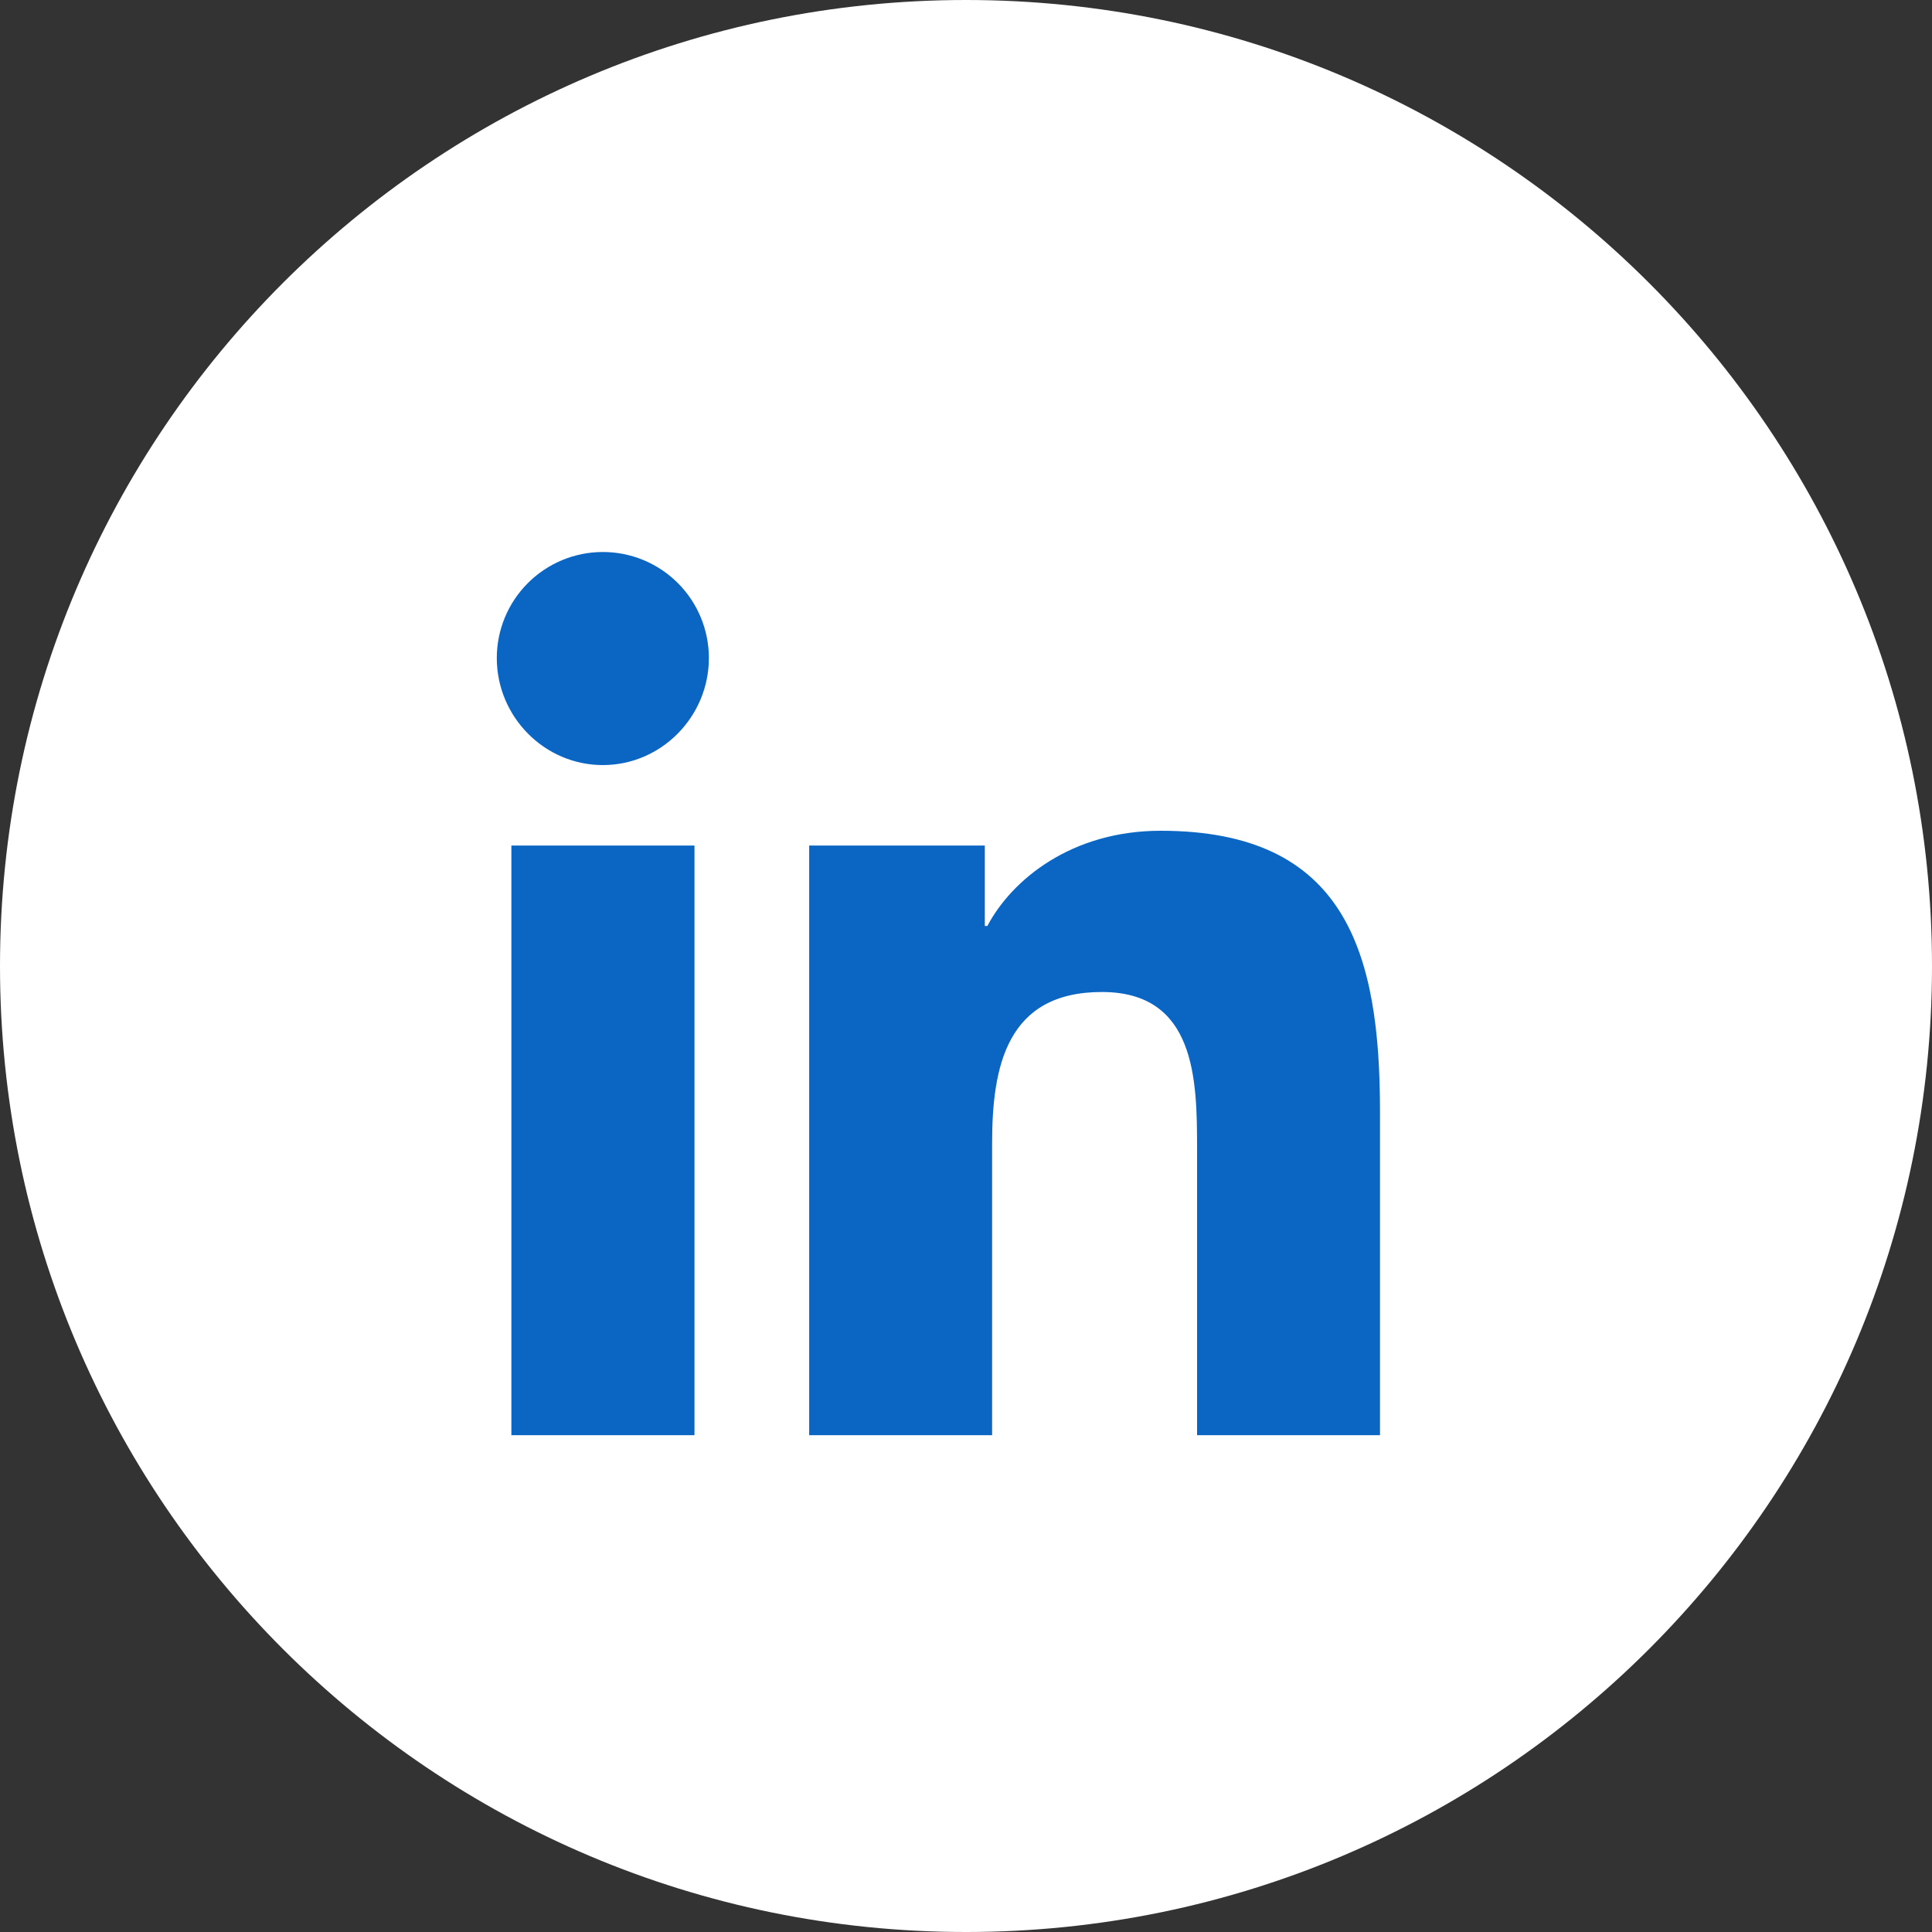
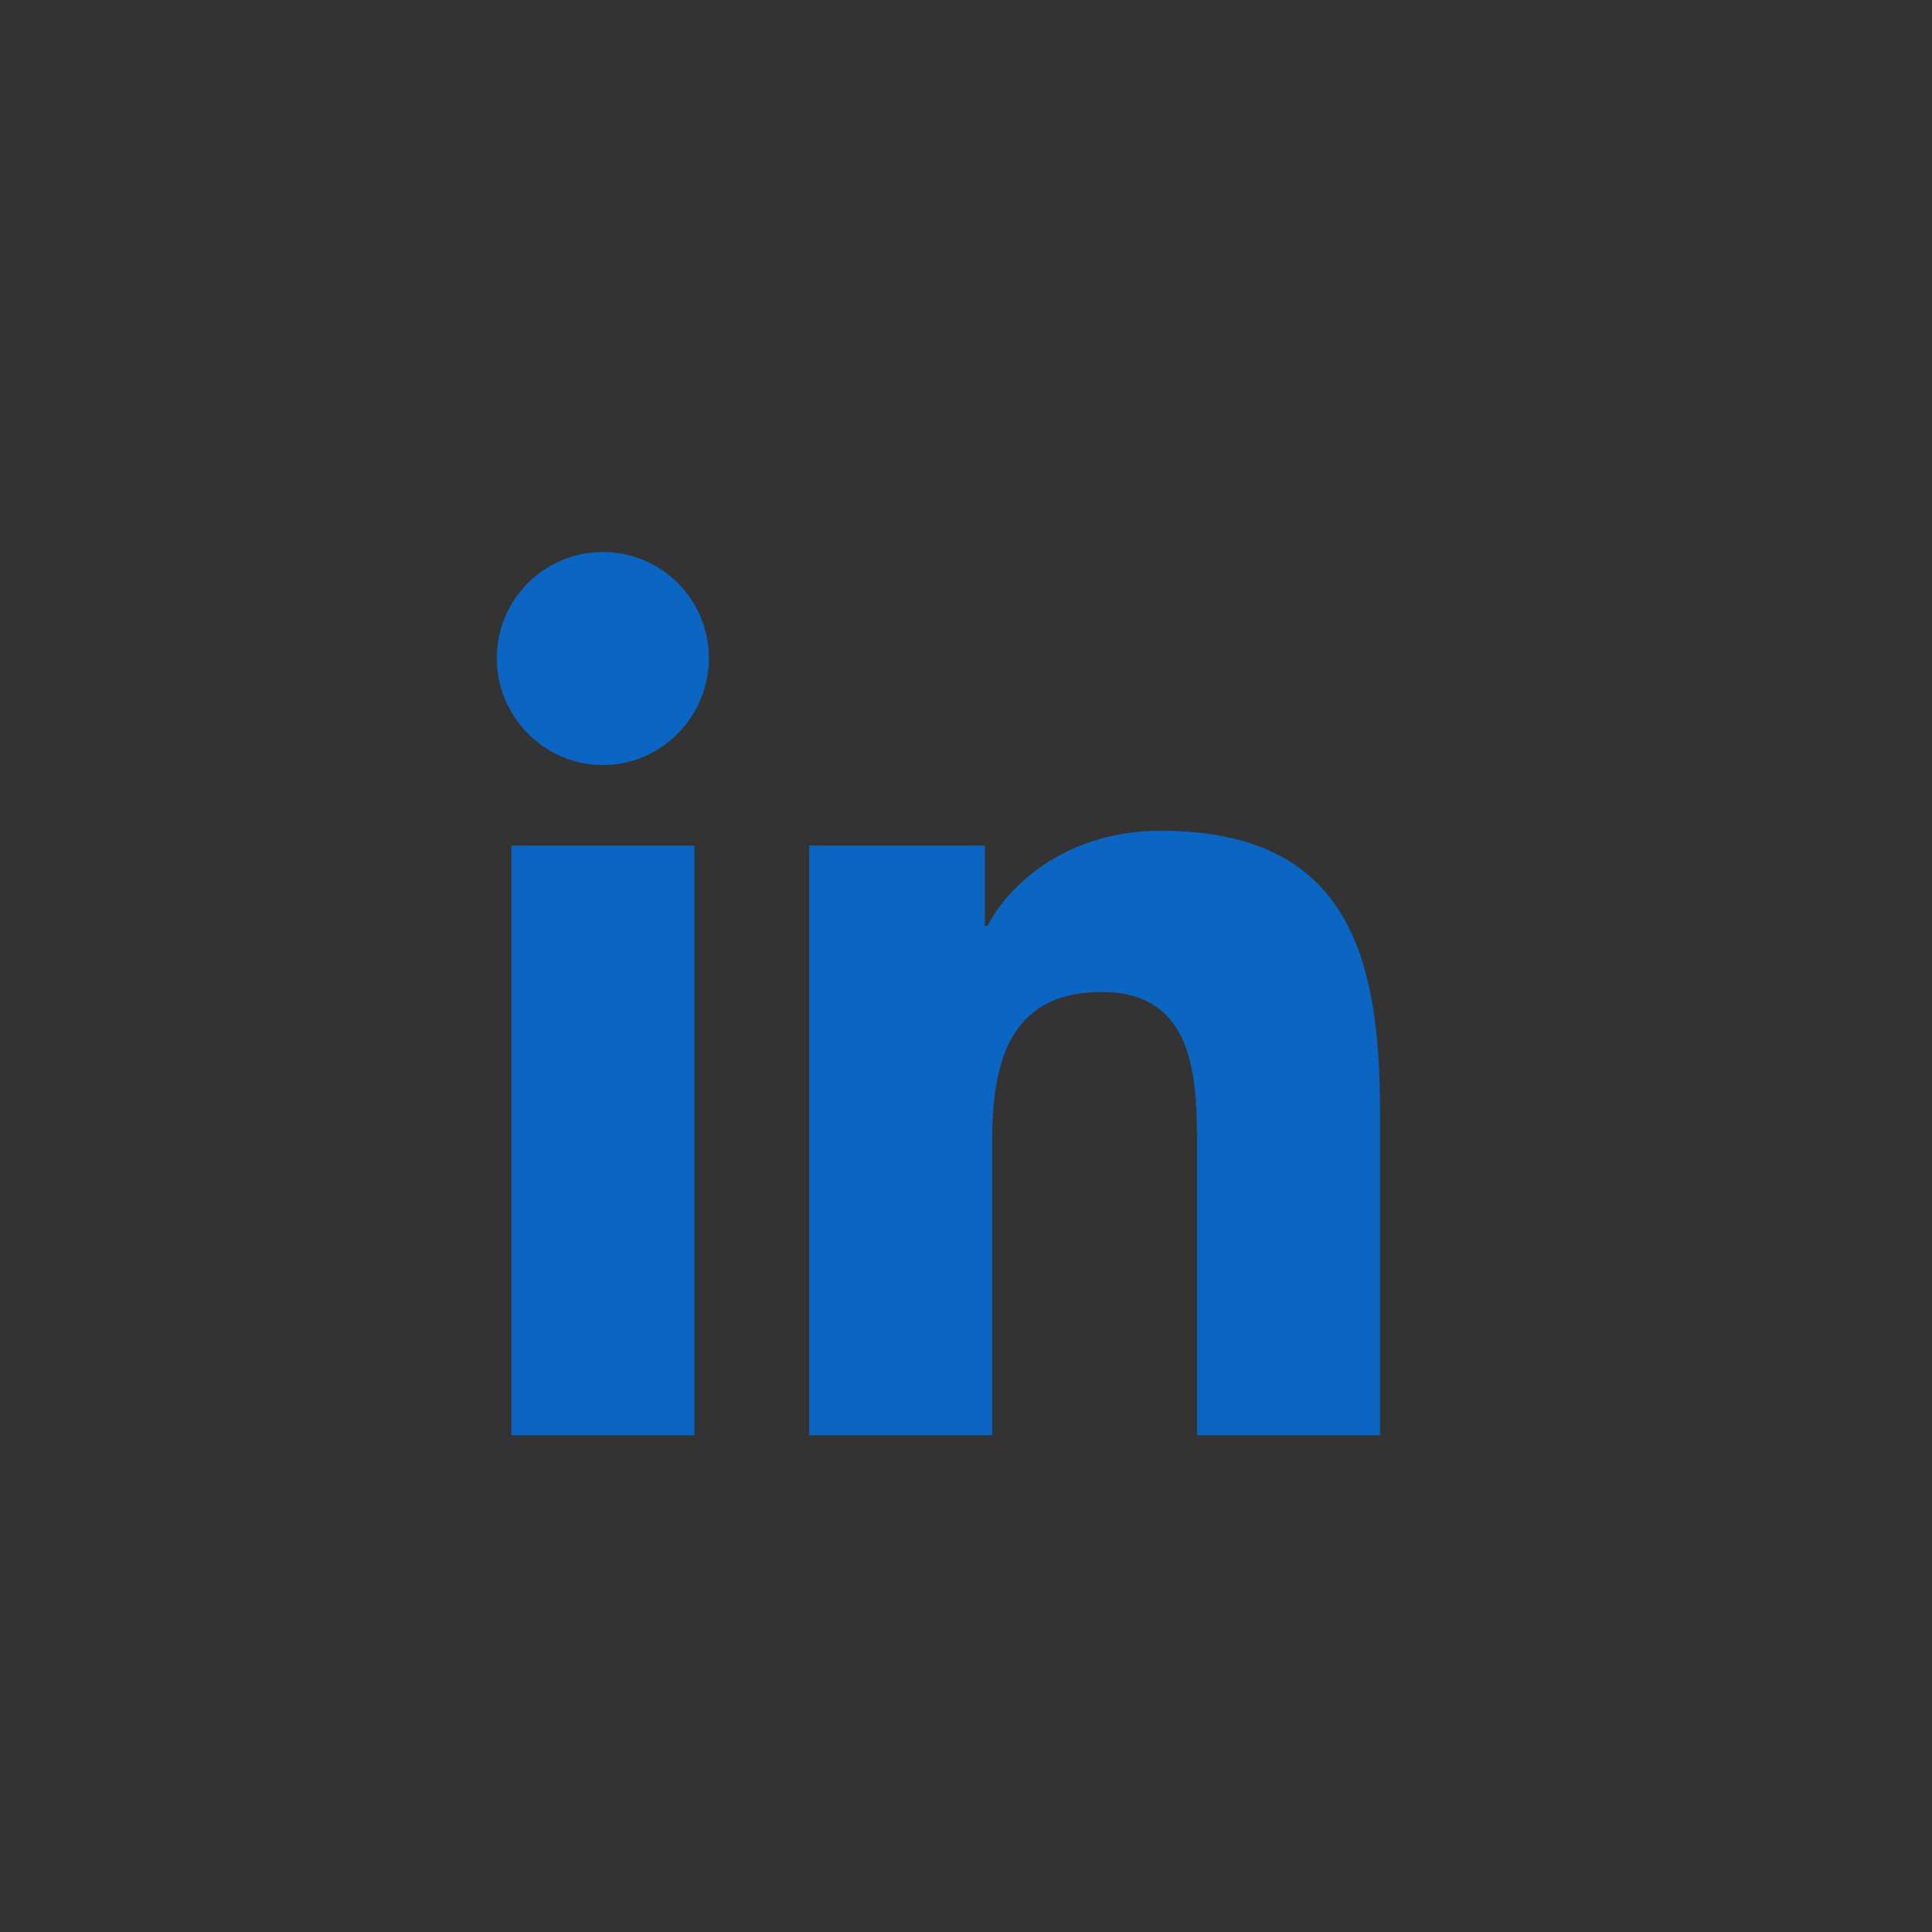
<svg xmlns="http://www.w3.org/2000/svg" width="35" height="35" viewBox="0 0 35 35" fill="none">
  <rect x="0" y="0" width="35" height="35" fill="#333333" stroke="none" />
-   <path d="M35 17.5C35 27.165 27.165 35 17.5 35C7.835 35 0 27.165 0 17.5C0 7.835 7.835 0 17.5 0C27.165 0 35 7.835 35 17.5Z" fill="white" />
  <path d="M12.581 26H9.264V15.318H12.581V26ZM10.921 13.86C9.86 13.86 9 12.982 9 11.921C9 11.412 9.202 10.923 9.563 10.563C9.923 10.202 10.412 10 10.921 10C11.431 10 11.919 10.202 12.28 10.563C12.64 10.923 12.842 11.412 12.842 11.921C12.842 12.982 11.981 13.86 10.921 13.86ZM24.996 26H21.686V20.8C21.686 19.561 21.661 17.971 19.962 17.971C18.237 17.971 17.973 19.318 17.973 20.711V26H14.659V15.318H17.841V16.775H17.887C18.33 15.935 19.412 15.05 21.026 15.05C24.383 15.05 25 17.261 25 20.132V26H24.996Z" fill="#0A66C2" />
</svg>